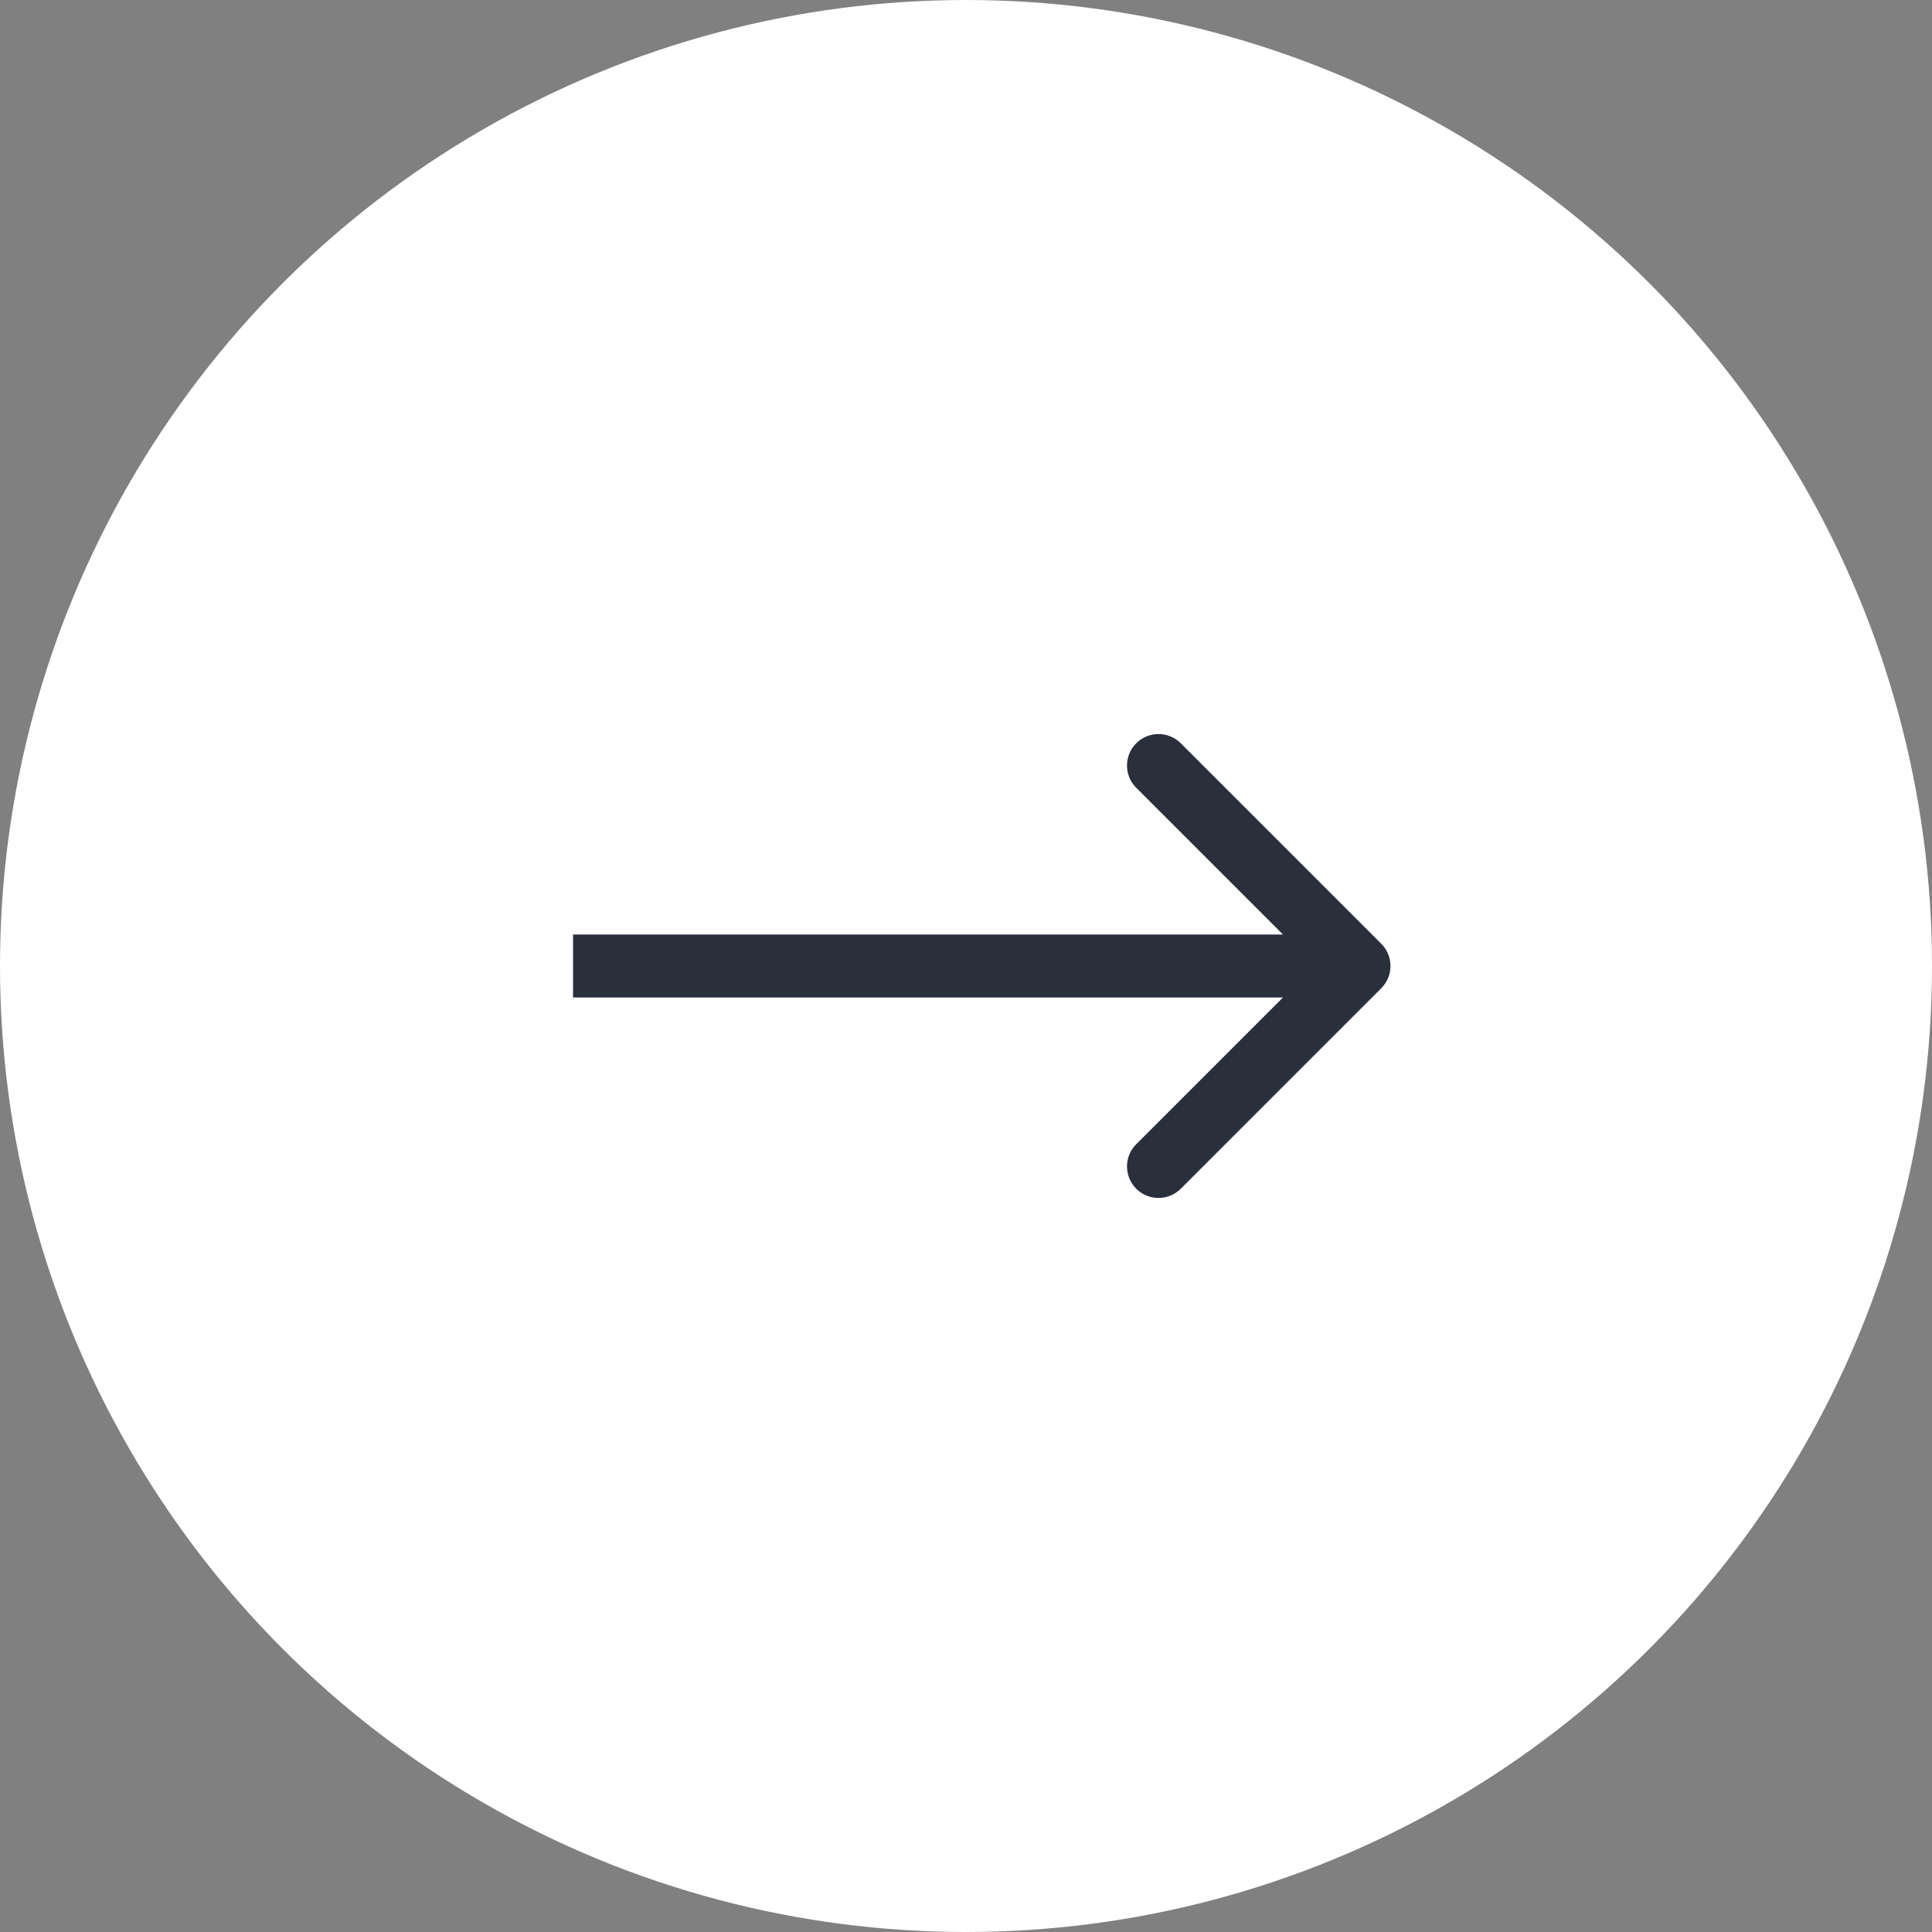
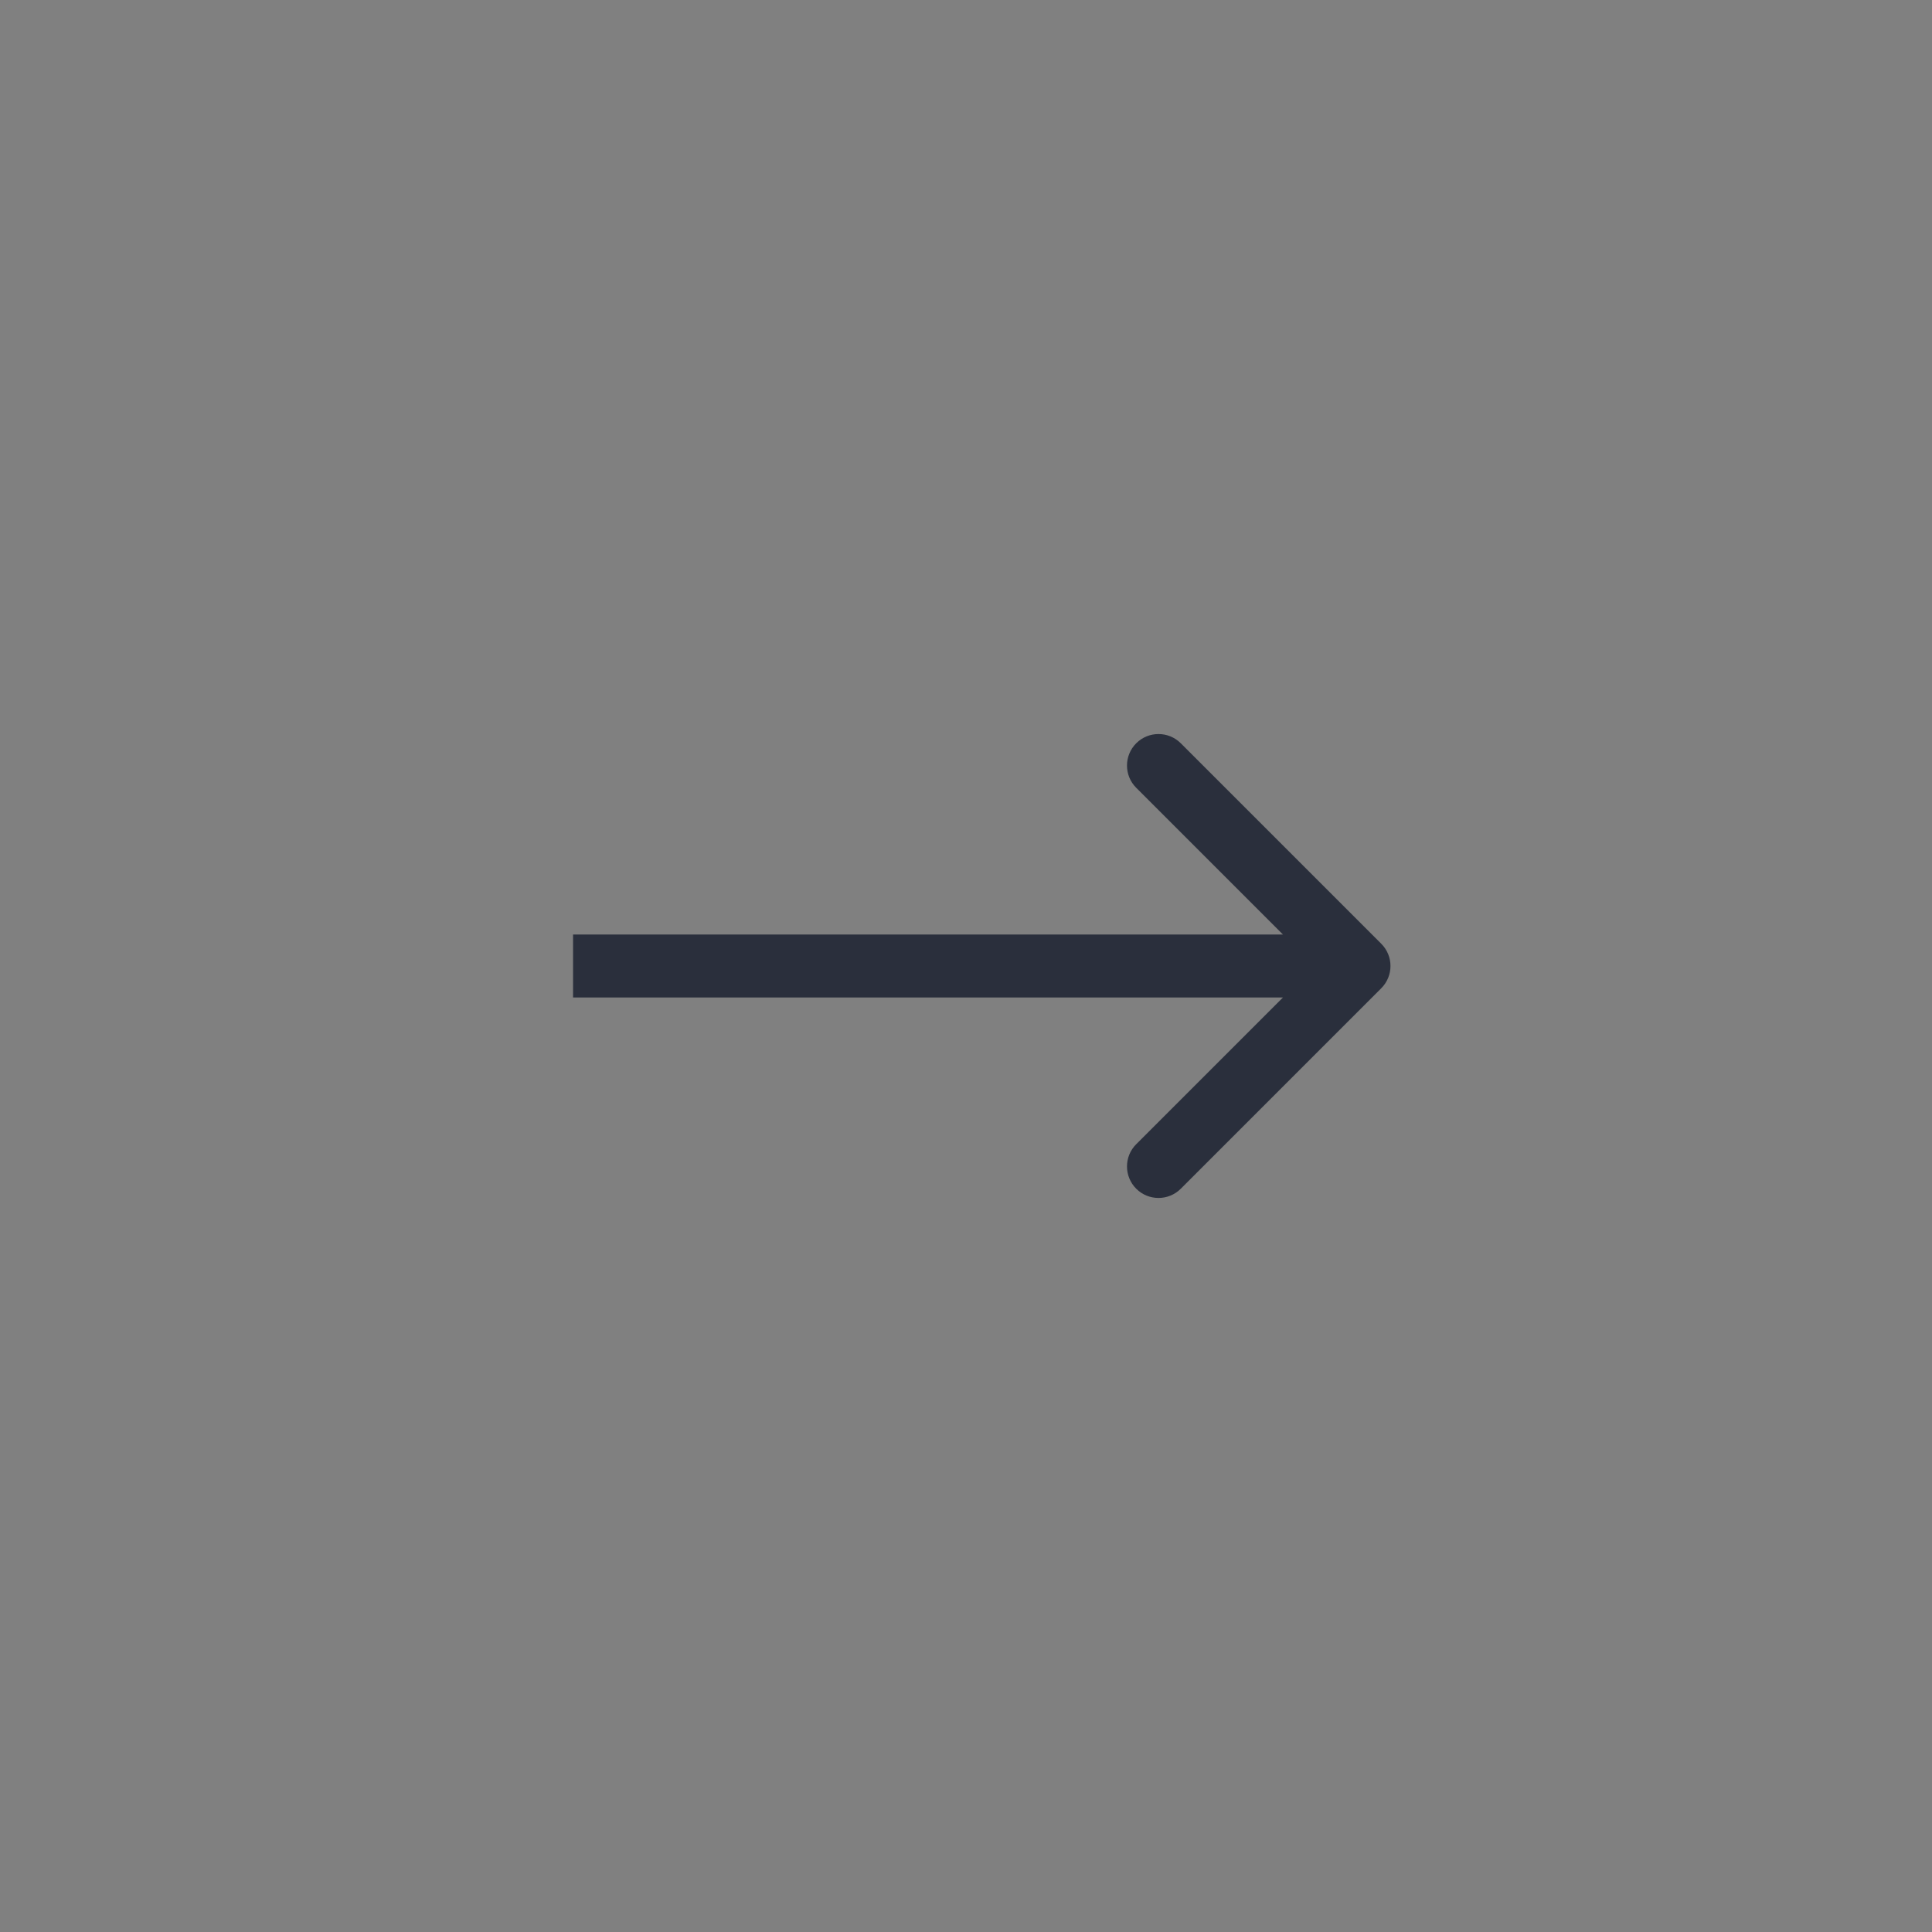
<svg xmlns="http://www.w3.org/2000/svg" width="46" height="46" viewBox="0 0 46 46" fill="none">
  <rect x="0" y="0" width="46" height="46" fill="#808080" stroke="none" />
-   <circle cx="23" cy="23" r="23" fill="white" />
-   <path d="M32.887 23.53C33.18 23.237 33.18 22.763 32.887 22.47L28.114 17.697C27.821 17.404 27.346 17.404 27.053 17.697C26.76 17.99 26.76 18.465 27.053 18.757L31.296 23L27.053 27.243C26.76 27.535 26.76 28.01 27.053 28.303C27.346 28.596 27.821 28.596 28.114 28.303L32.887 23.53ZM13.644 23.75H32.356V22.25H13.644V23.75Z" fill="#2A2F3C" />
+   <path d="M32.887 23.53C33.18 23.237 33.18 22.763 32.887 22.47L28.114 17.697C27.821 17.404 27.346 17.404 27.053 17.697C26.76 17.99 26.76 18.465 27.053 18.757L31.296 23L27.053 27.243C26.76 27.535 26.76 28.01 27.053 28.303C27.346 28.596 27.821 28.596 28.114 28.303L32.887 23.53ZM13.644 23.75H32.356V22.25H13.644V23.75" fill="#2A2F3C" />
</svg>